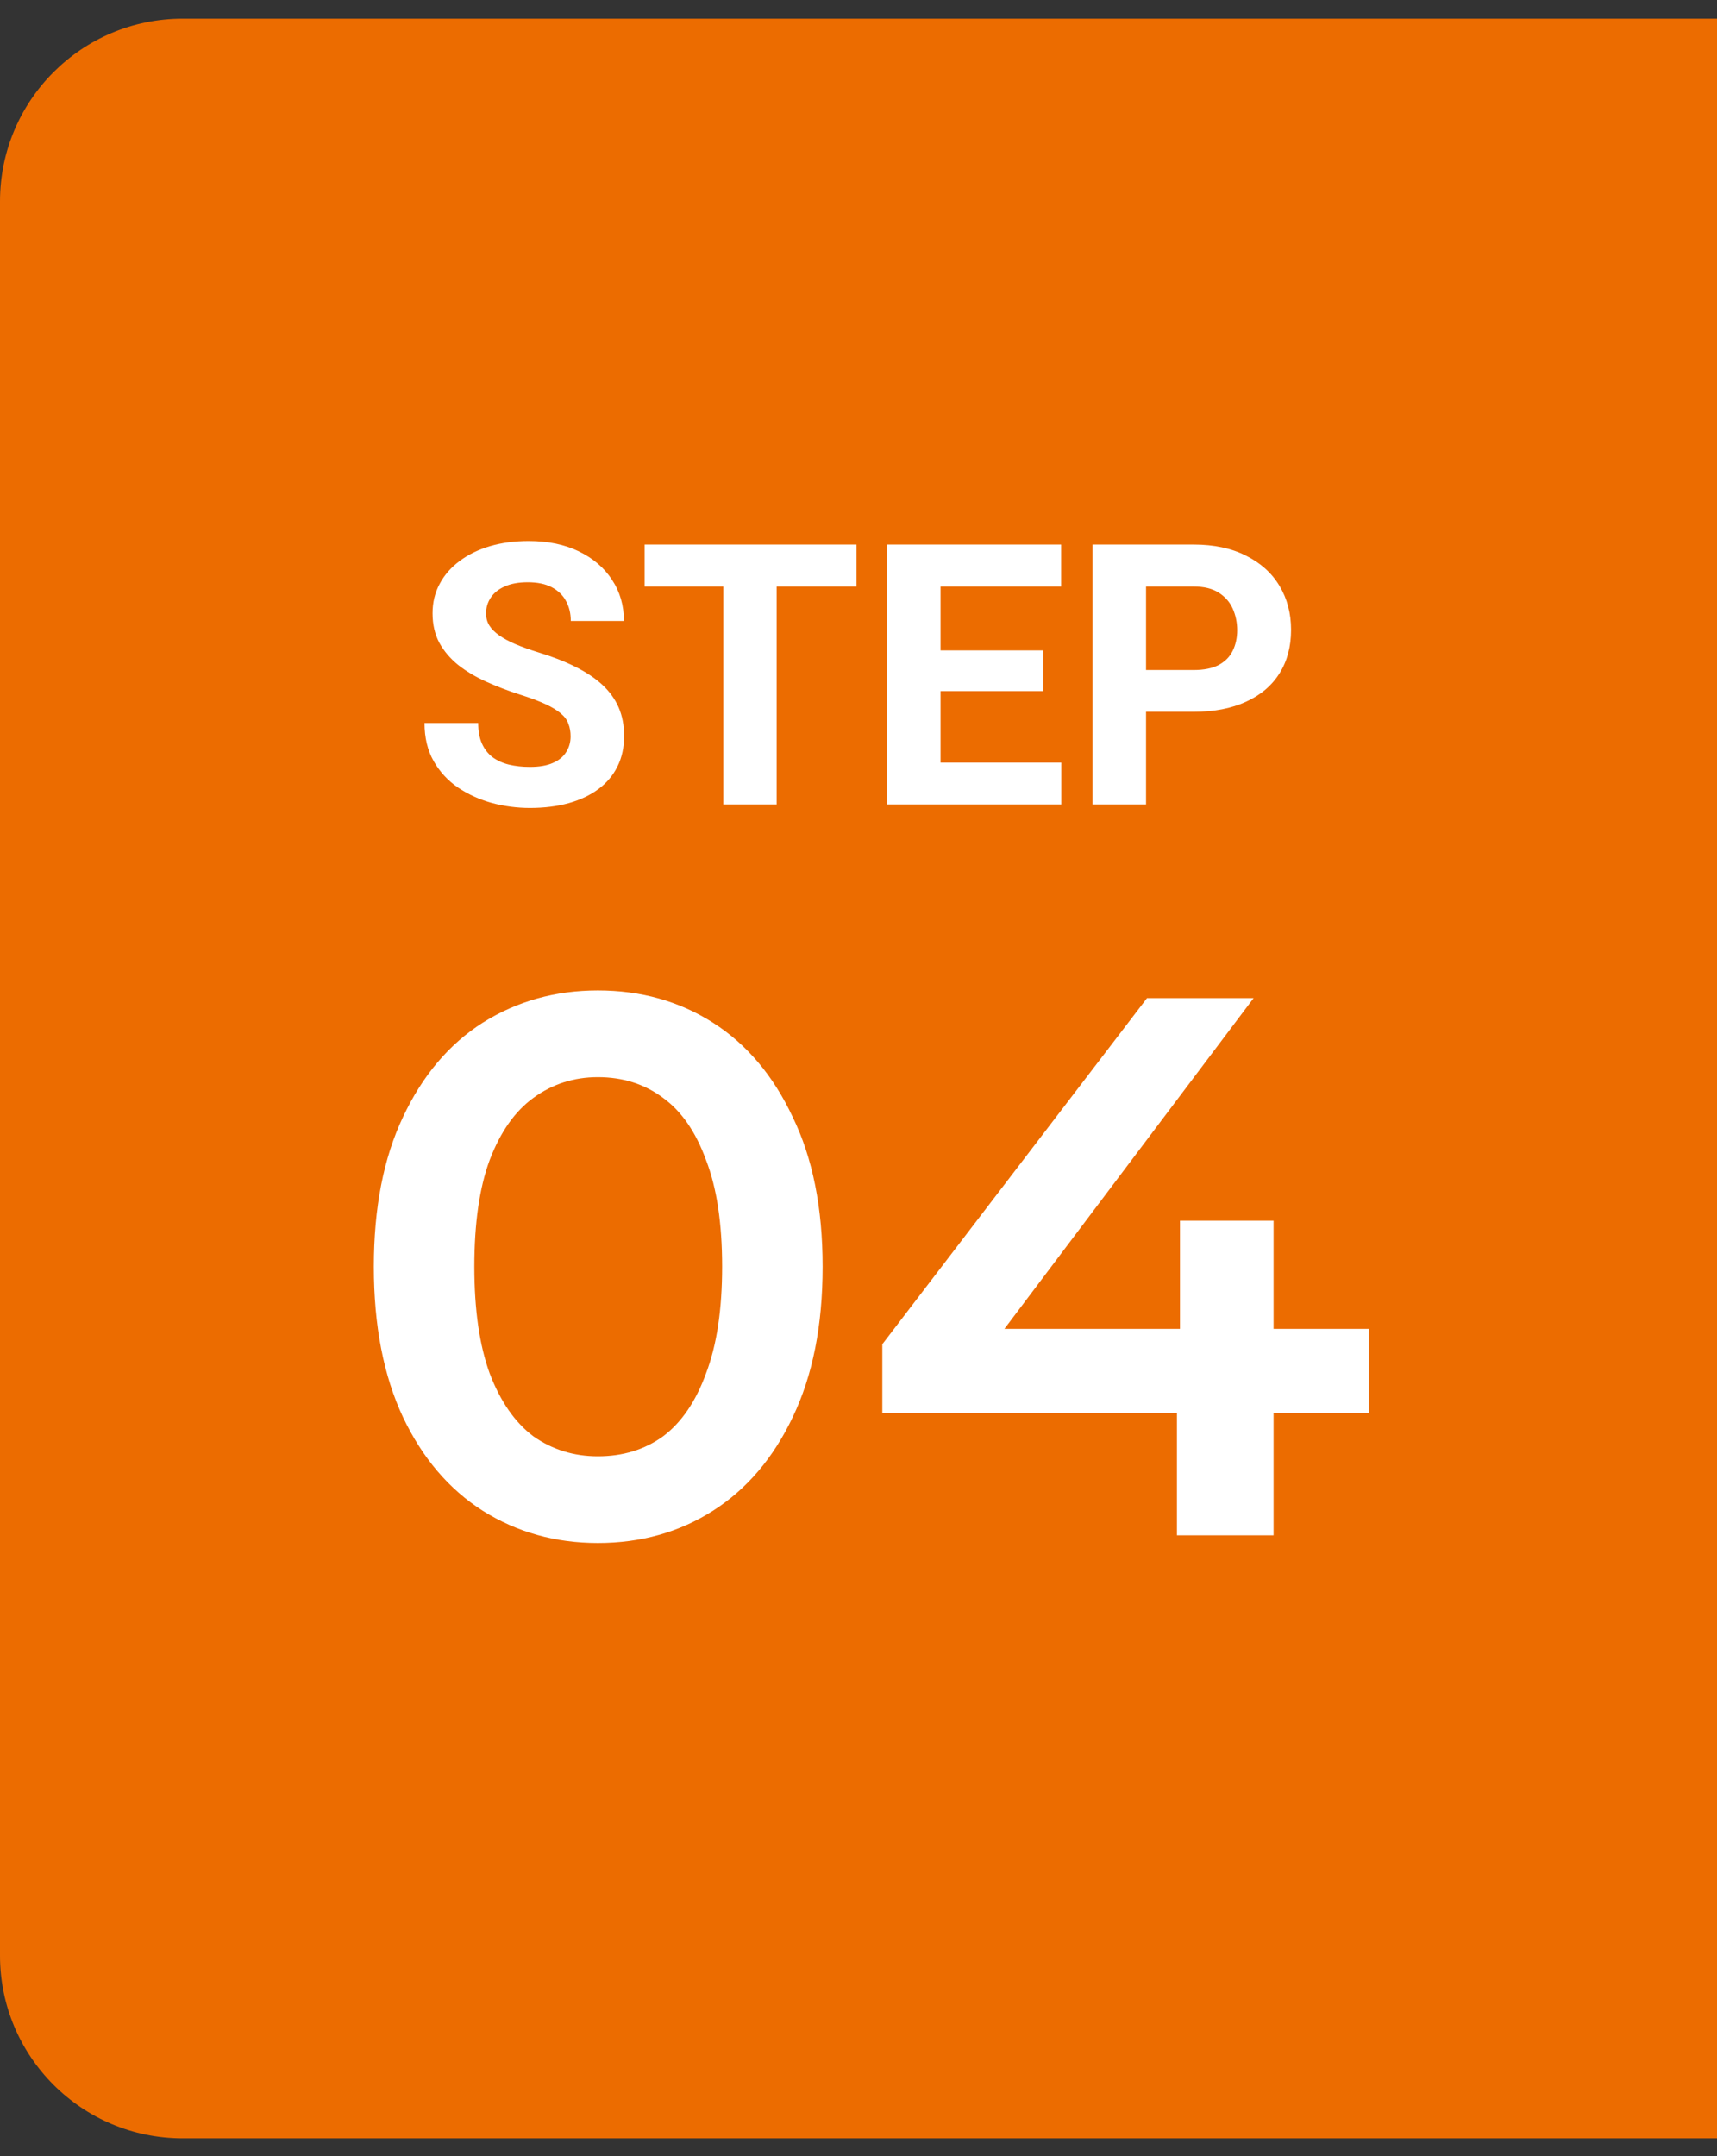
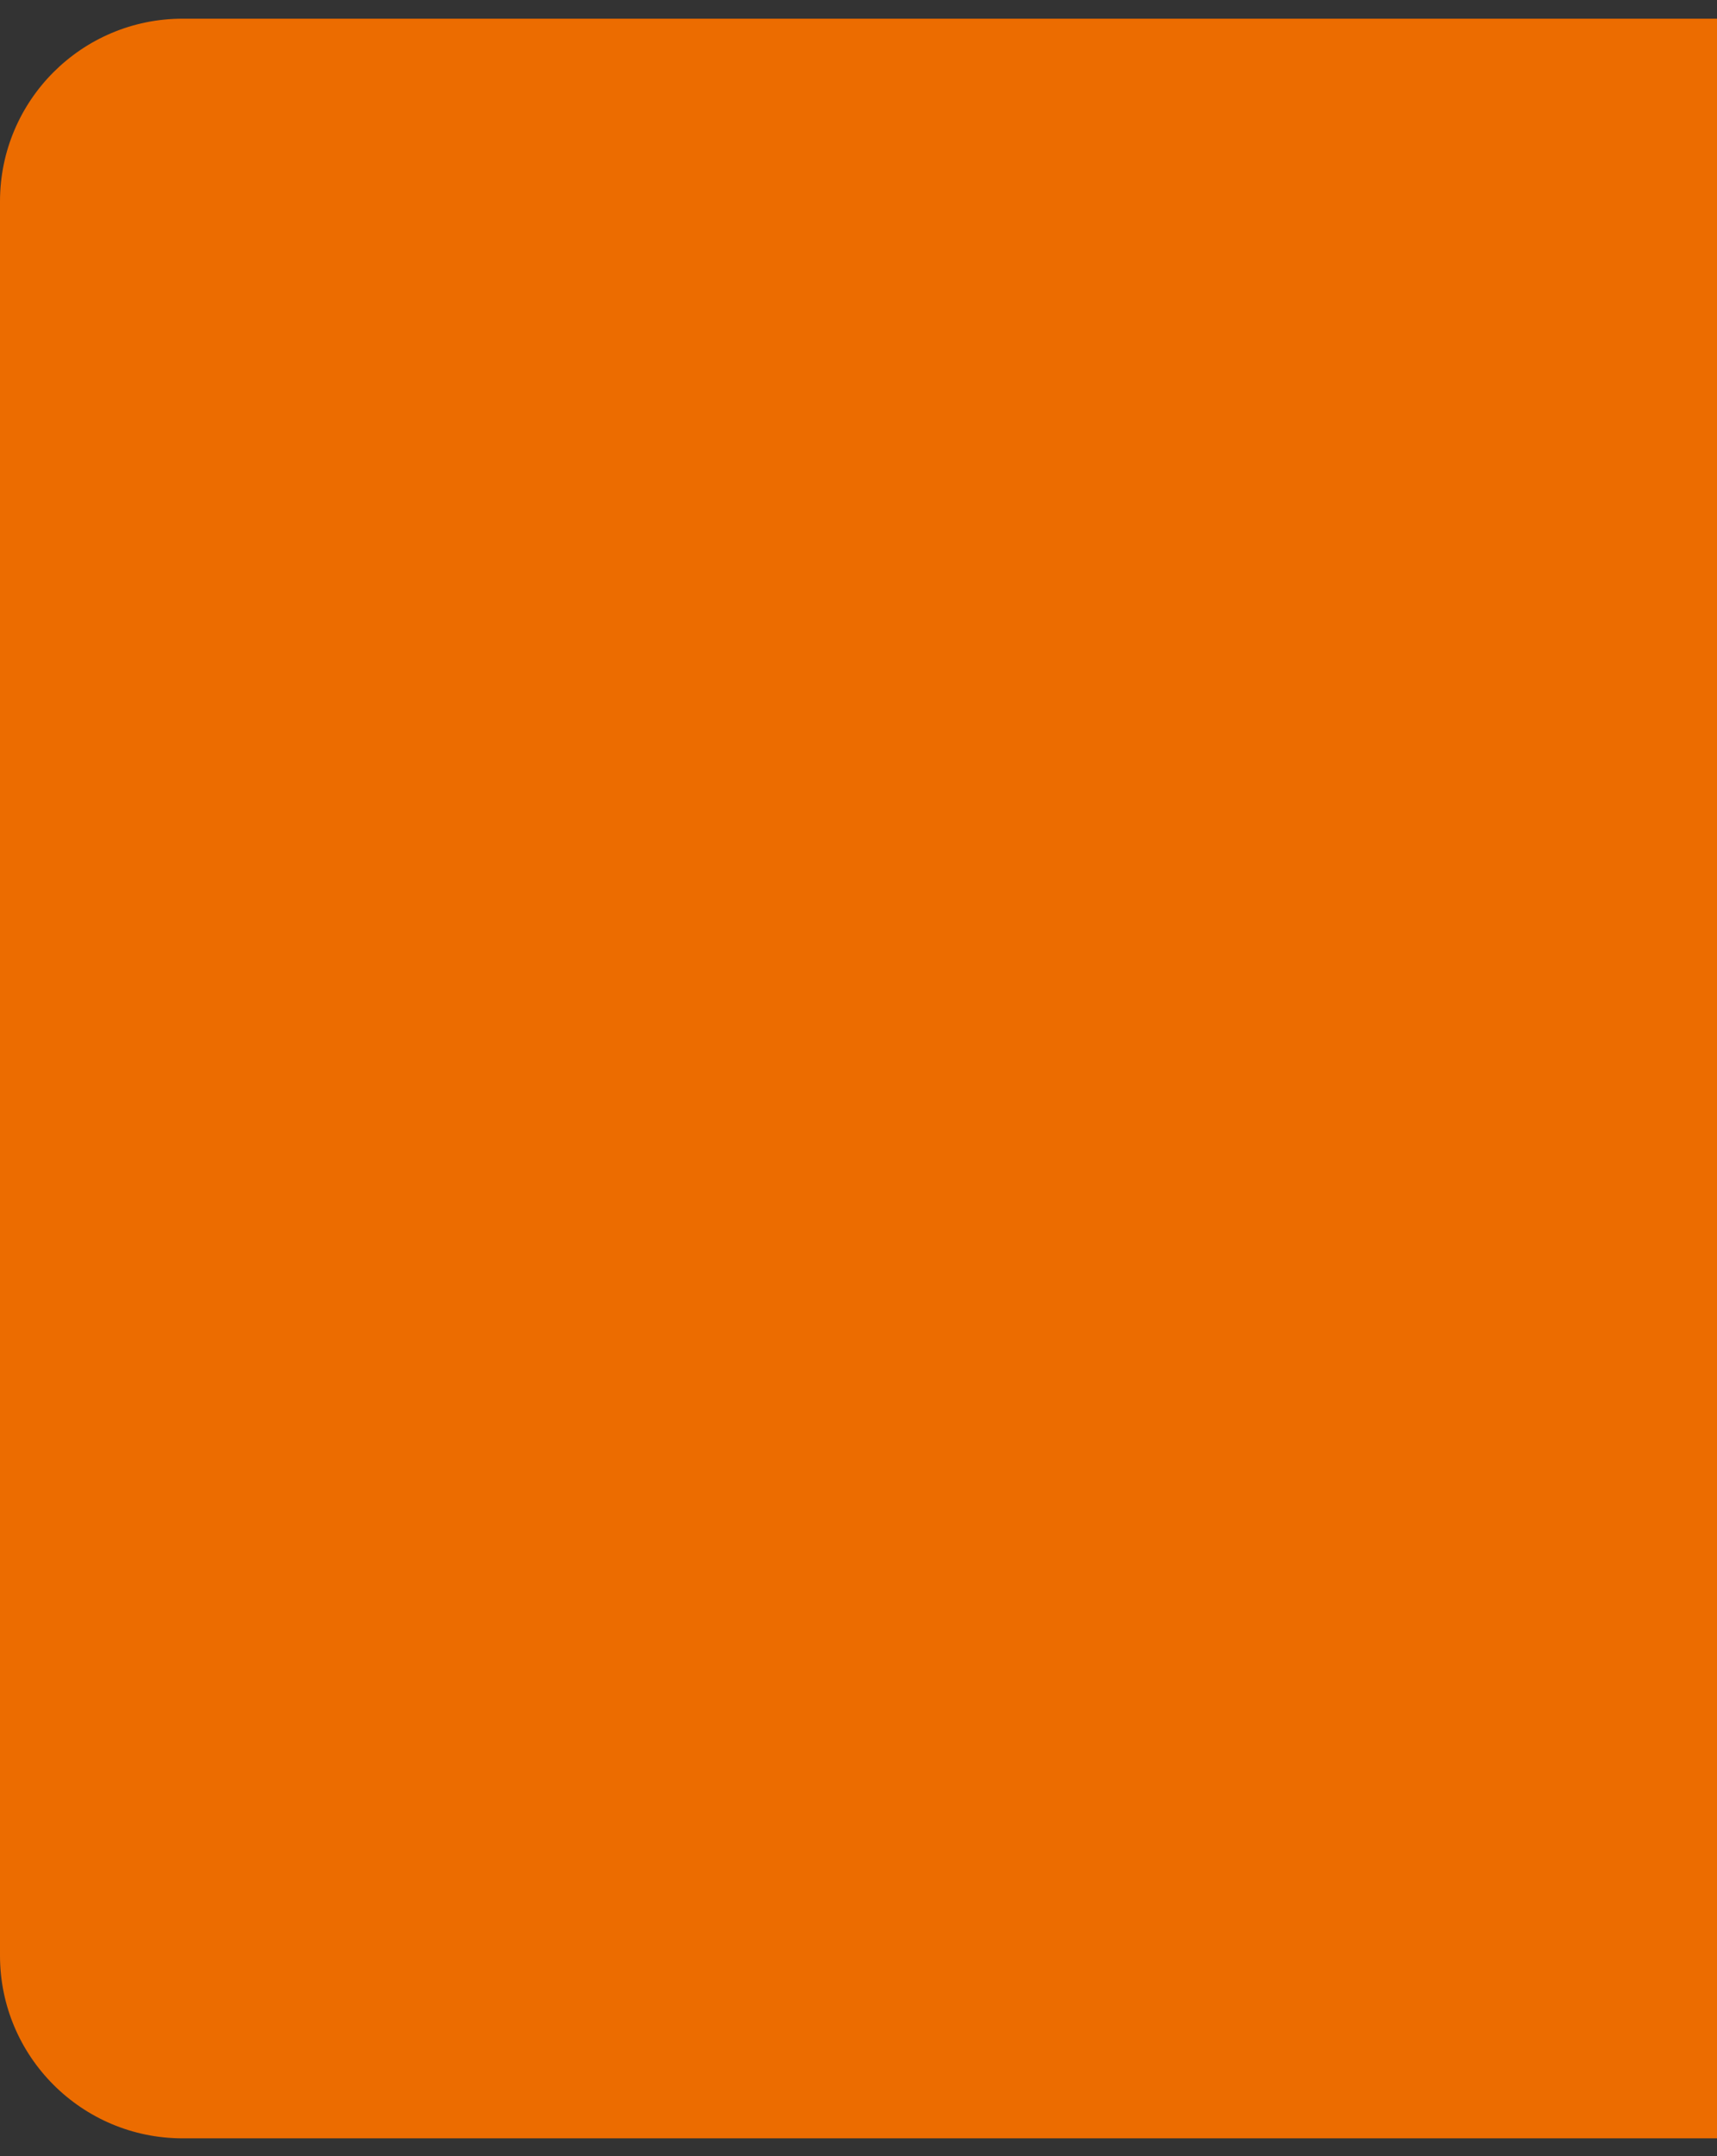
<svg xmlns="http://www.w3.org/2000/svg" width="47" height="59" viewBox="0 0 47 59" fill="none">
  <rect x="0" y="0" width="47" height="59" fill="#333333" stroke="none" />
  <path d="M0 5.511C0 2.749 2.239 0.511 5 0.511H47V58.511H5C2.239 58.511 0 56.272 0 53.511V5.511Z" fill="#EC6C00" />
-   <path d="M15.619 20.15C15.619 20.023 15.6 19.91 15.56 19.809C15.525 19.704 15.456 19.61 15.355 19.525C15.255 19.438 15.113 19.351 14.931 19.267C14.748 19.182 14.512 19.094 14.223 19.003C13.9 18.899 13.594 18.782 13.305 18.651C13.018 18.521 12.764 18.37 12.543 18.197C12.325 18.021 12.152 17.818 12.025 17.587C11.902 17.356 11.84 17.087 11.84 16.781C11.84 16.485 11.905 16.216 12.035 15.976C12.165 15.731 12.348 15.523 12.582 15.351C12.816 15.175 13.093 15.04 13.412 14.945C13.734 14.851 14.088 14.804 14.472 14.804C14.996 14.804 15.453 14.898 15.844 15.087C16.234 15.276 16.537 15.534 16.752 15.863C16.97 16.192 17.079 16.568 17.079 16.991H15.624C15.624 16.783 15.58 16.601 15.492 16.444C15.408 16.285 15.277 16.16 15.102 16.068C14.929 15.977 14.711 15.932 14.447 15.932C14.193 15.932 13.982 15.971 13.812 16.049C13.643 16.124 13.516 16.226 13.432 16.356C13.347 16.483 13.305 16.627 13.305 16.786C13.305 16.907 13.334 17.016 13.393 17.113C13.454 17.211 13.546 17.302 13.666 17.387C13.787 17.471 13.935 17.551 14.11 17.626C14.286 17.701 14.49 17.774 14.721 17.846C15.108 17.963 15.448 18.095 15.741 18.241C16.037 18.388 16.285 18.552 16.483 18.734C16.682 18.917 16.832 19.123 16.933 19.355C17.034 19.586 17.084 19.848 17.084 20.141C17.084 20.45 17.024 20.727 16.903 20.971C16.783 21.215 16.609 21.422 16.381 21.591C16.153 21.76 15.881 21.889 15.565 21.977C15.25 22.064 14.896 22.108 14.506 22.108C14.154 22.108 13.808 22.063 13.466 21.972C13.124 21.877 12.813 21.736 12.533 21.547C12.257 21.358 12.035 21.117 11.869 20.824C11.703 20.531 11.62 20.185 11.62 19.784H13.09C13.09 20.006 13.124 20.193 13.192 20.346C13.261 20.499 13.357 20.622 13.48 20.717C13.607 20.811 13.757 20.88 13.93 20.922C14.105 20.964 14.297 20.985 14.506 20.985C14.76 20.985 14.968 20.95 15.131 20.878C15.297 20.806 15.419 20.707 15.497 20.58C15.579 20.453 15.619 20.31 15.619 20.15ZM21.259 14.901V22.011H19.799V14.901H21.259ZM23.446 14.901V16.049H17.645V14.901H23.446ZM29.052 20.868V22.011H25.268V20.868H29.052ZM25.746 14.901V22.011H24.281V14.901H25.746ZM28.559 17.797V18.91H25.268V17.797H28.559ZM29.047 14.901V16.049H25.268V14.901H29.047ZM32.675 19.477H30.863V18.334H32.675C32.955 18.334 33.183 18.288 33.358 18.197C33.534 18.103 33.663 17.973 33.744 17.807C33.825 17.641 33.866 17.453 33.866 17.245C33.866 17.034 33.825 16.837 33.744 16.654C33.663 16.472 33.534 16.326 33.358 16.215C33.183 16.104 32.955 16.049 32.675 16.049H31.371V22.011H29.906V14.901H32.675C33.231 14.901 33.708 15.002 34.105 15.204C34.506 15.403 34.812 15.678 35.023 16.029C35.235 16.381 35.341 16.783 35.341 17.235C35.341 17.694 35.235 18.091 35.023 18.427C34.812 18.762 34.506 19.021 34.105 19.203C33.708 19.385 33.231 19.477 32.675 19.477Z" fill="white" />
-   <path d="M16.365 42.221C15.203 42.221 14.153 41.927 13.215 41.339C12.291 40.751 11.563 39.897 11.031 38.777C10.499 37.643 10.233 36.271 10.233 34.661C10.233 33.051 10.499 31.686 11.031 30.566C11.563 29.432 12.291 28.571 13.215 27.983C14.153 27.395 15.203 27.101 16.365 27.101C17.541 27.101 18.591 27.395 19.515 27.983C20.439 28.571 21.167 29.432 21.699 30.566C22.245 31.686 22.518 33.051 22.518 34.661C22.518 36.271 22.245 37.643 21.699 38.777C21.167 39.897 20.439 40.751 19.515 41.339C18.591 41.927 17.541 42.221 16.365 42.221ZM16.365 39.848C17.051 39.848 17.646 39.666 18.15 39.302C18.654 38.924 19.046 38.35 19.326 37.58C19.62 36.81 19.767 35.837 19.767 34.661C19.767 33.471 19.62 32.498 19.326 31.742C19.046 30.972 18.654 30.405 18.15 30.041C17.646 29.663 17.051 29.474 16.365 29.474C15.707 29.474 15.119 29.663 14.601 30.041C14.097 30.405 13.698 30.972 13.404 31.742C13.124 32.498 12.984 33.471 12.984 34.661C12.984 35.837 13.124 36.81 13.404 37.58C13.698 38.35 14.097 38.924 14.601 39.302C15.119 39.666 15.707 39.848 16.365 39.848ZM24.152 38.672V36.782L31.398 27.311H34.316L27.177 36.782L25.811 36.362H37.467V38.672H24.152ZM32.217 42.011V38.672L32.3 36.362V33.401H34.862V42.011H32.217Z" fill="white" />
</svg>